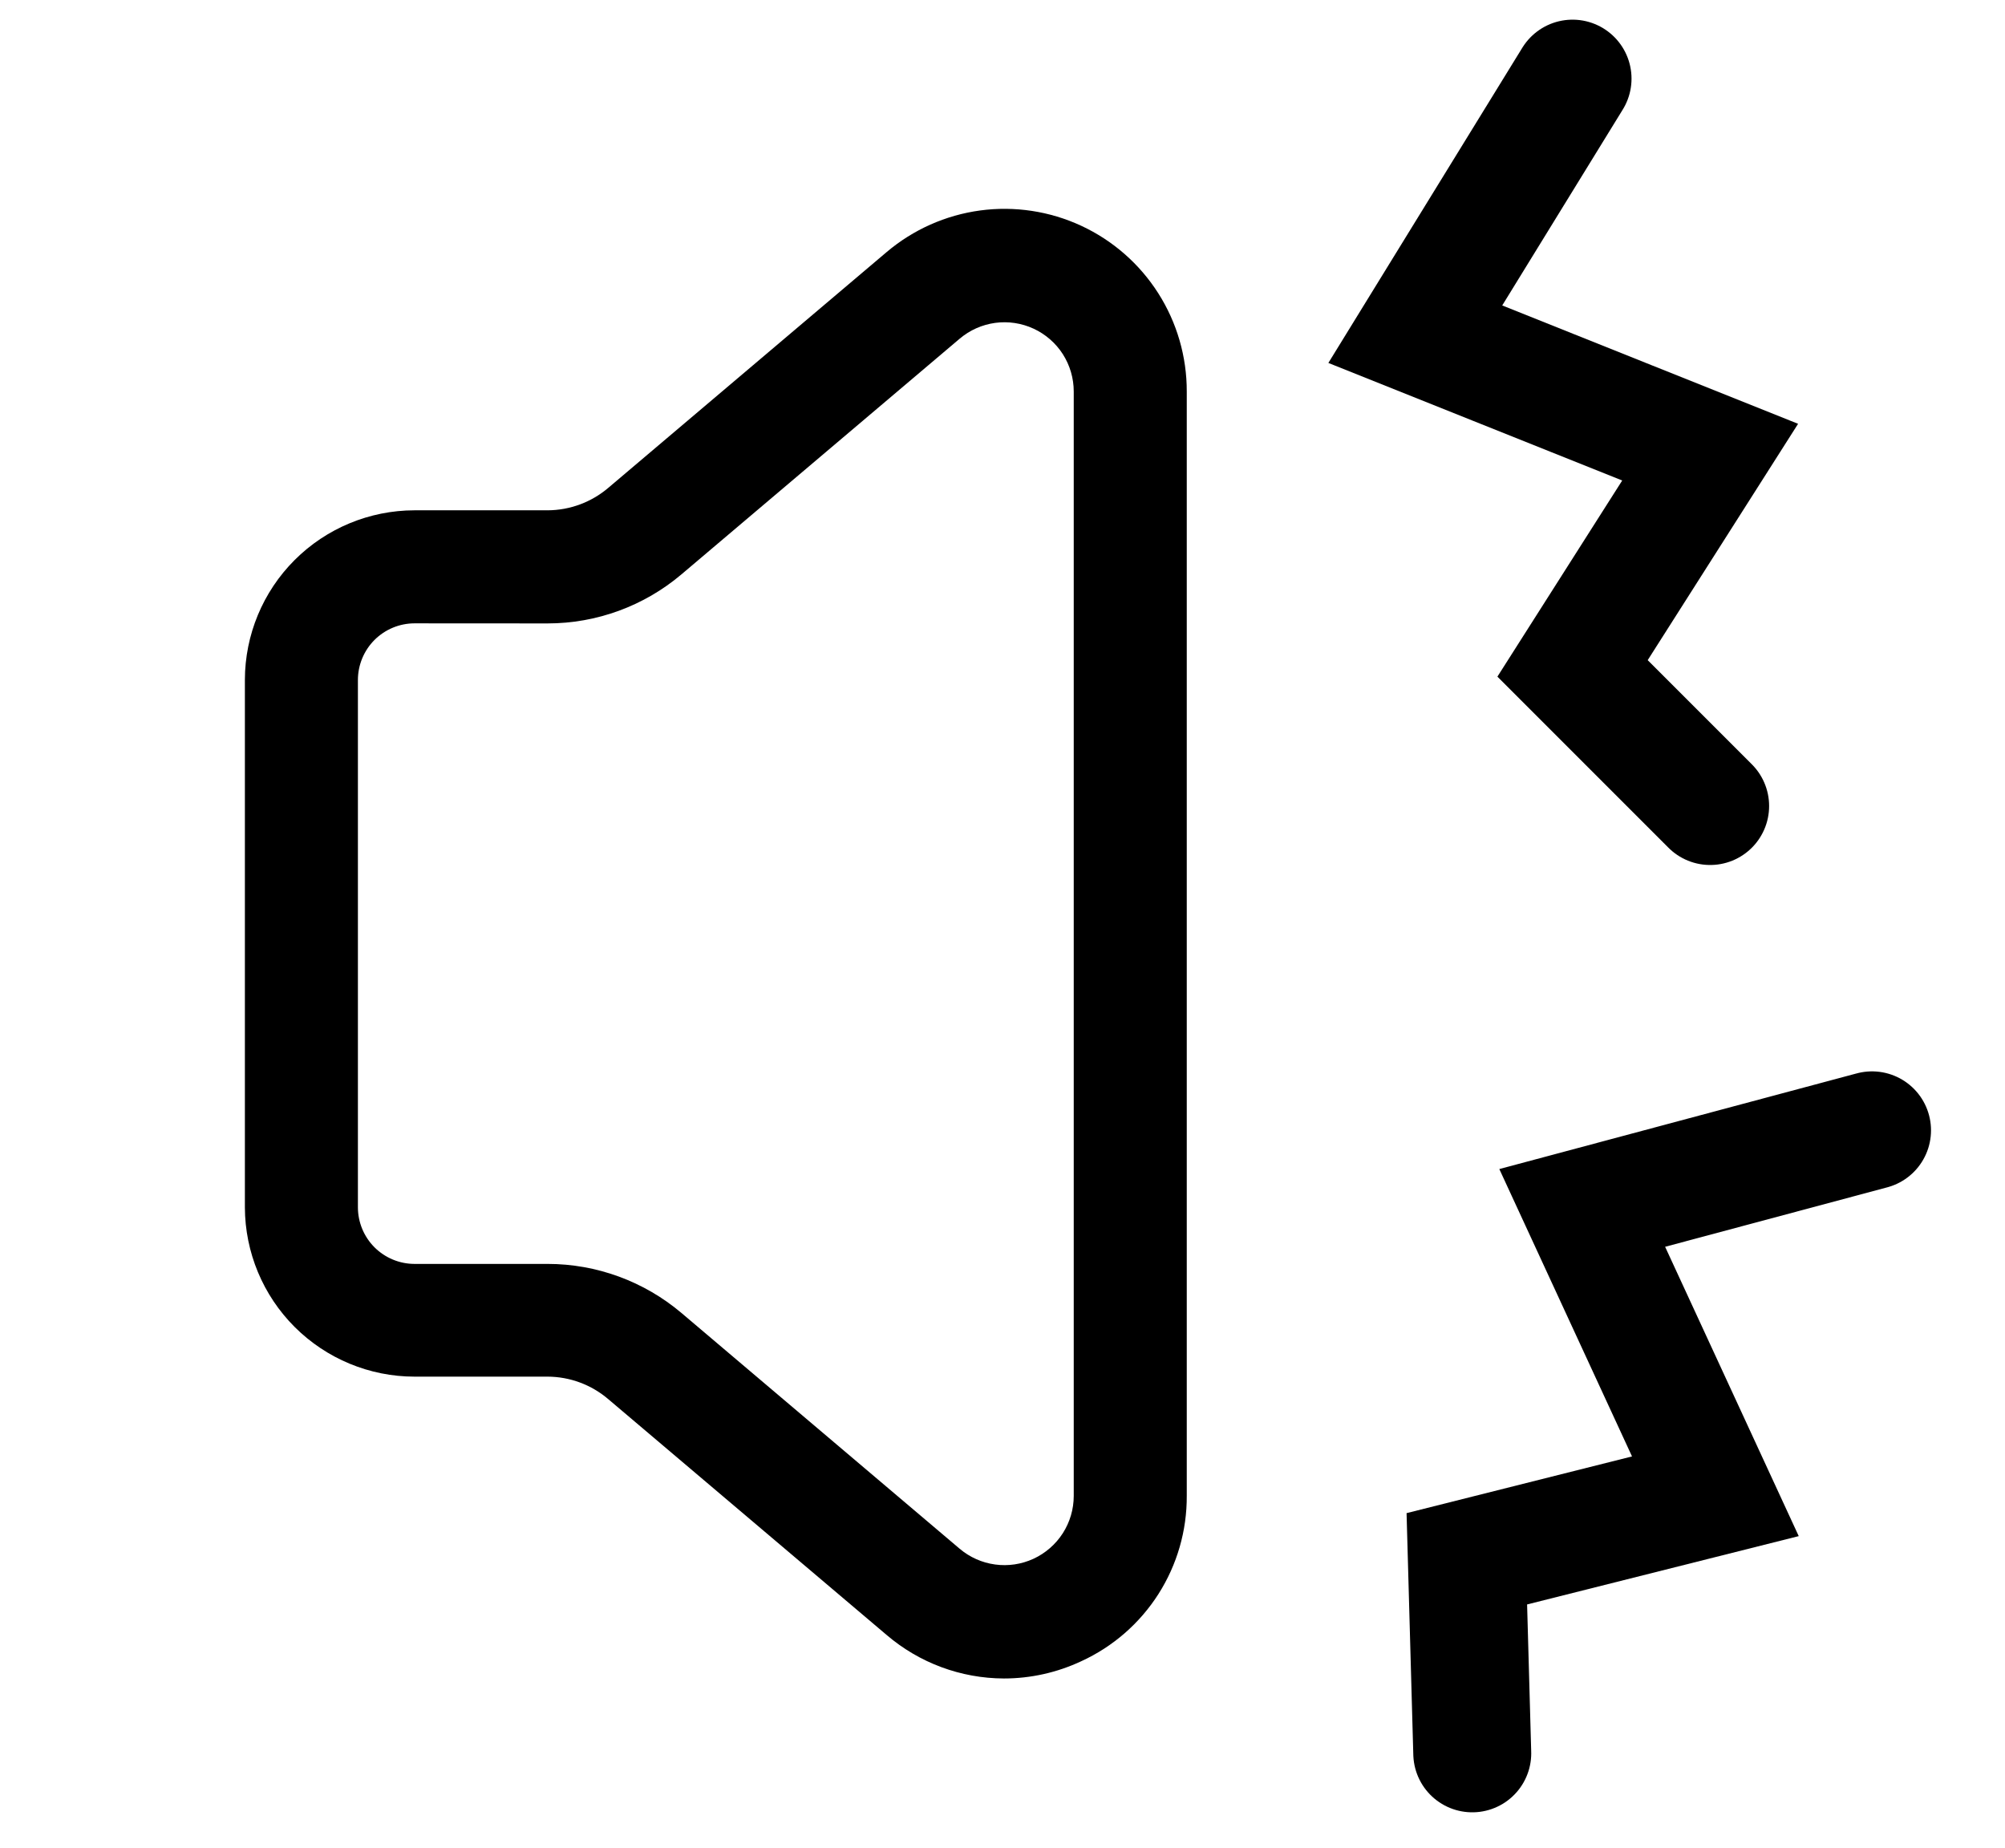
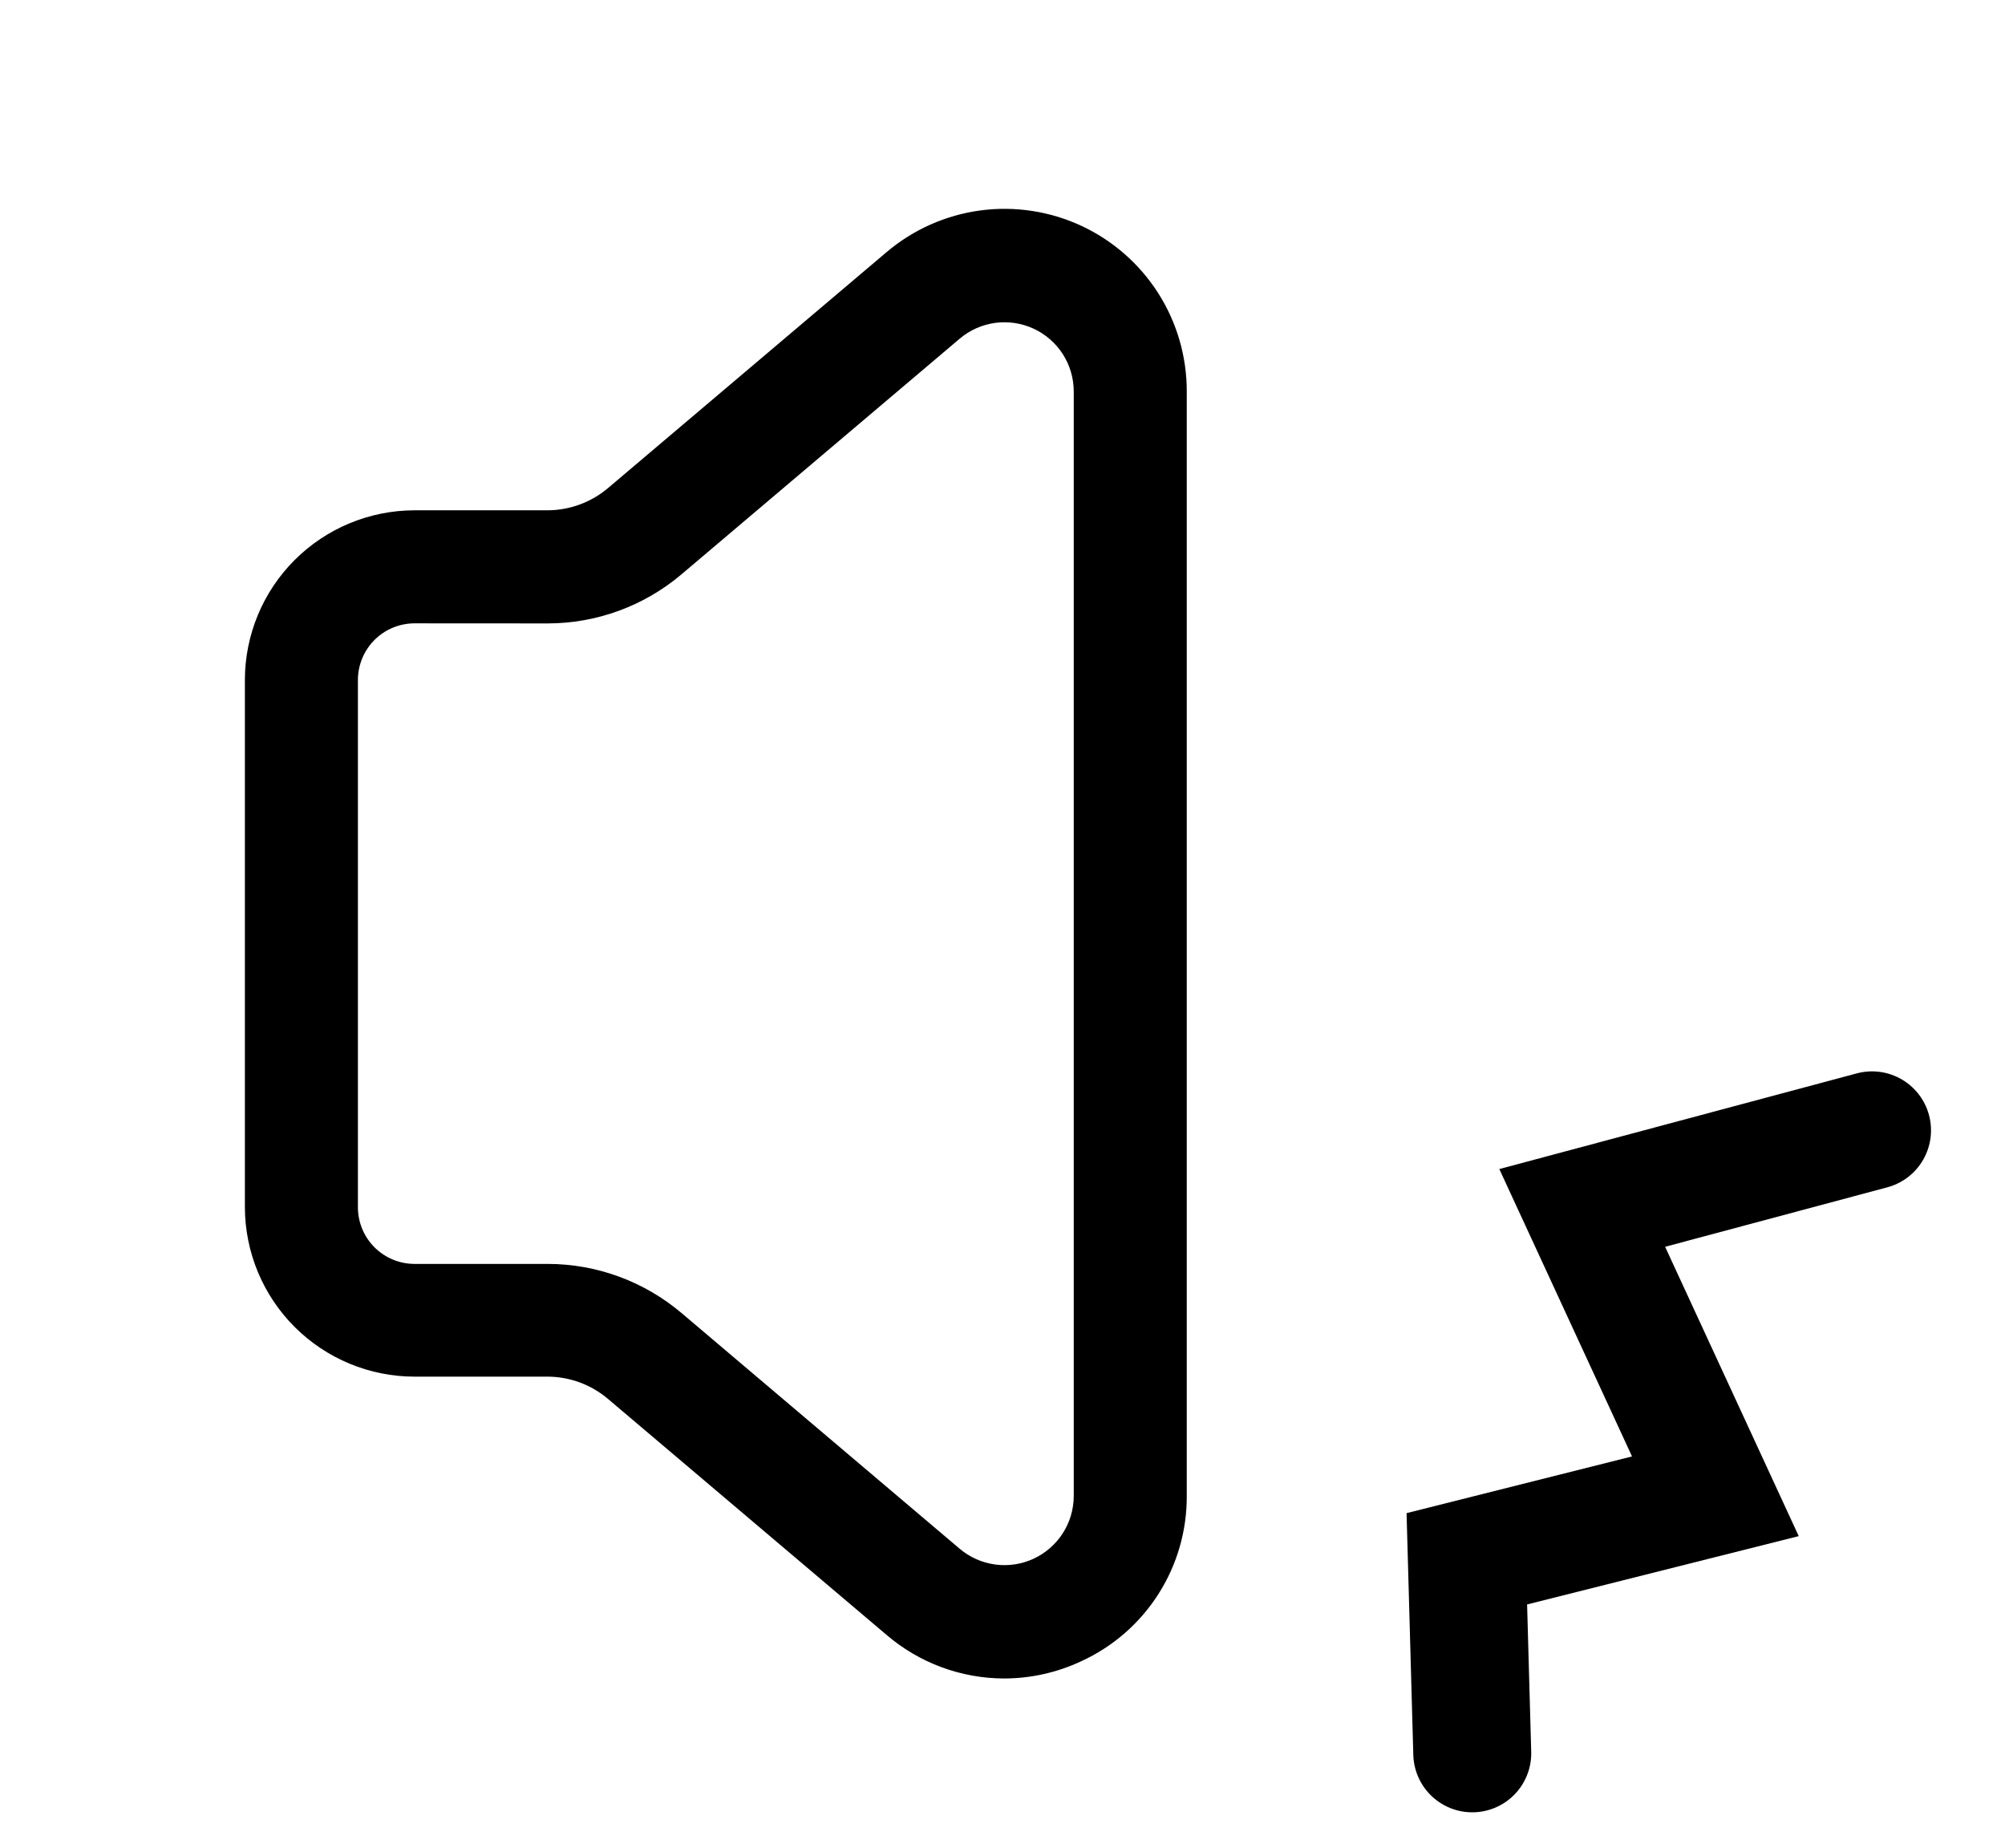
<svg xmlns="http://www.w3.org/2000/svg" width="51" height="47" viewBox="0 0 51 47" fill="none">
  <g clip-path="url(#clip0_30_2373)">
    <path d="M25.536 42.69C24.441 42.687 23.383 42.294 22.551 41.582L15.475 35.588C15.044 35.219 14.496 35.015 13.928 35.013H10.541C9.4 35.012 8.305 34.558 7.496 33.751C6.688 32.944 6.233 31.851 6.229 30.709V17.292C6.231 16.149 6.685 15.053 7.494 14.244C8.302 13.436 9.398 12.981 10.541 12.979H13.928C14.496 12.977 15.045 12.773 15.477 12.404L22.553 6.411C23.229 5.839 24.054 5.472 24.931 5.353C25.808 5.235 26.701 5.37 27.504 5.743C28.307 6.116 28.986 6.711 29.462 7.458C29.937 8.204 30.189 9.072 30.187 9.957V38.044C30.192 38.929 29.942 39.796 29.466 40.543C28.99 41.289 28.309 41.882 27.504 42.251C26.888 42.54 26.216 42.69 25.536 42.69ZM10.541 15.854C10.161 15.855 9.796 16.007 9.526 16.276C9.257 16.546 9.105 16.911 9.104 17.292V30.709C9.105 31.09 9.257 31.454 9.526 31.724C9.796 31.993 10.161 32.145 10.541 32.146H13.928C15.175 32.146 16.382 32.589 17.334 33.394L24.409 39.389C24.665 39.606 24.978 39.746 25.311 39.791C25.644 39.837 25.983 39.786 26.289 39.645C26.594 39.504 26.852 39.279 27.034 38.996C27.215 38.713 27.312 38.384 27.312 38.047V9.957C27.312 9.621 27.216 9.292 27.035 9.008C26.854 8.725 26.595 8.5 26.29 8.359C25.985 8.218 25.646 8.167 25.313 8.212C24.98 8.258 24.667 8.397 24.41 8.615L17.334 14.608C16.382 15.414 15.175 15.856 13.928 15.856L10.541 15.854ZM35.97 33.145C37.175 31.946 38.13 30.521 38.783 28.952C39.435 27.382 39.771 25.7 39.771 24C39.771 22.301 39.435 20.618 38.783 19.049C38.13 17.48 37.175 16.055 35.97 14.856C35.837 14.719 35.678 14.609 35.503 14.534C35.327 14.459 35.139 14.42 34.948 14.418C34.757 14.417 34.568 14.454 34.391 14.526C34.215 14.599 34.054 14.706 33.919 14.841C33.785 14.976 33.678 15.137 33.606 15.313C33.534 15.49 33.498 15.68 33.5 15.87C33.502 16.061 33.542 16.25 33.617 16.425C33.693 16.6 33.803 16.759 33.94 16.891C34.877 17.823 35.62 18.931 36.127 20.151C36.634 21.371 36.895 22.679 36.895 24C36.895 25.321 36.634 26.63 36.127 27.85C35.62 29.07 34.877 30.177 33.94 31.109C33.803 31.241 33.693 31.4 33.617 31.575C33.542 31.75 33.502 31.939 33.5 32.13C33.498 32.321 33.534 32.51 33.606 32.687C33.678 32.864 33.785 33.024 33.919 33.16C34.054 33.295 34.215 33.402 34.391 33.474C34.568 33.547 34.757 33.583 34.948 33.582C35.139 33.581 35.327 33.541 35.503 33.466C35.678 33.391 35.837 33.282 35.97 33.145Z" fill="black" />
  </g>
-   <path d="M40 2L36 8.5L43.5 11.5L40 17L43.5 20.5" stroke="black" stroke-width="3" stroke-linecap="round" />
  <path d="M47.618 28.749L40.246 30.722L43.633 38.056L37.311 39.646L37.449 44.594" stroke="black" stroke-width="3" stroke-linecap="round" />
  <defs>
    <clipPath id="clip0_30_2373">
      <rect width="32" height="46" fill="white" transform="translate(0 1)" />
    </clipPath>
  </defs>
</svg>